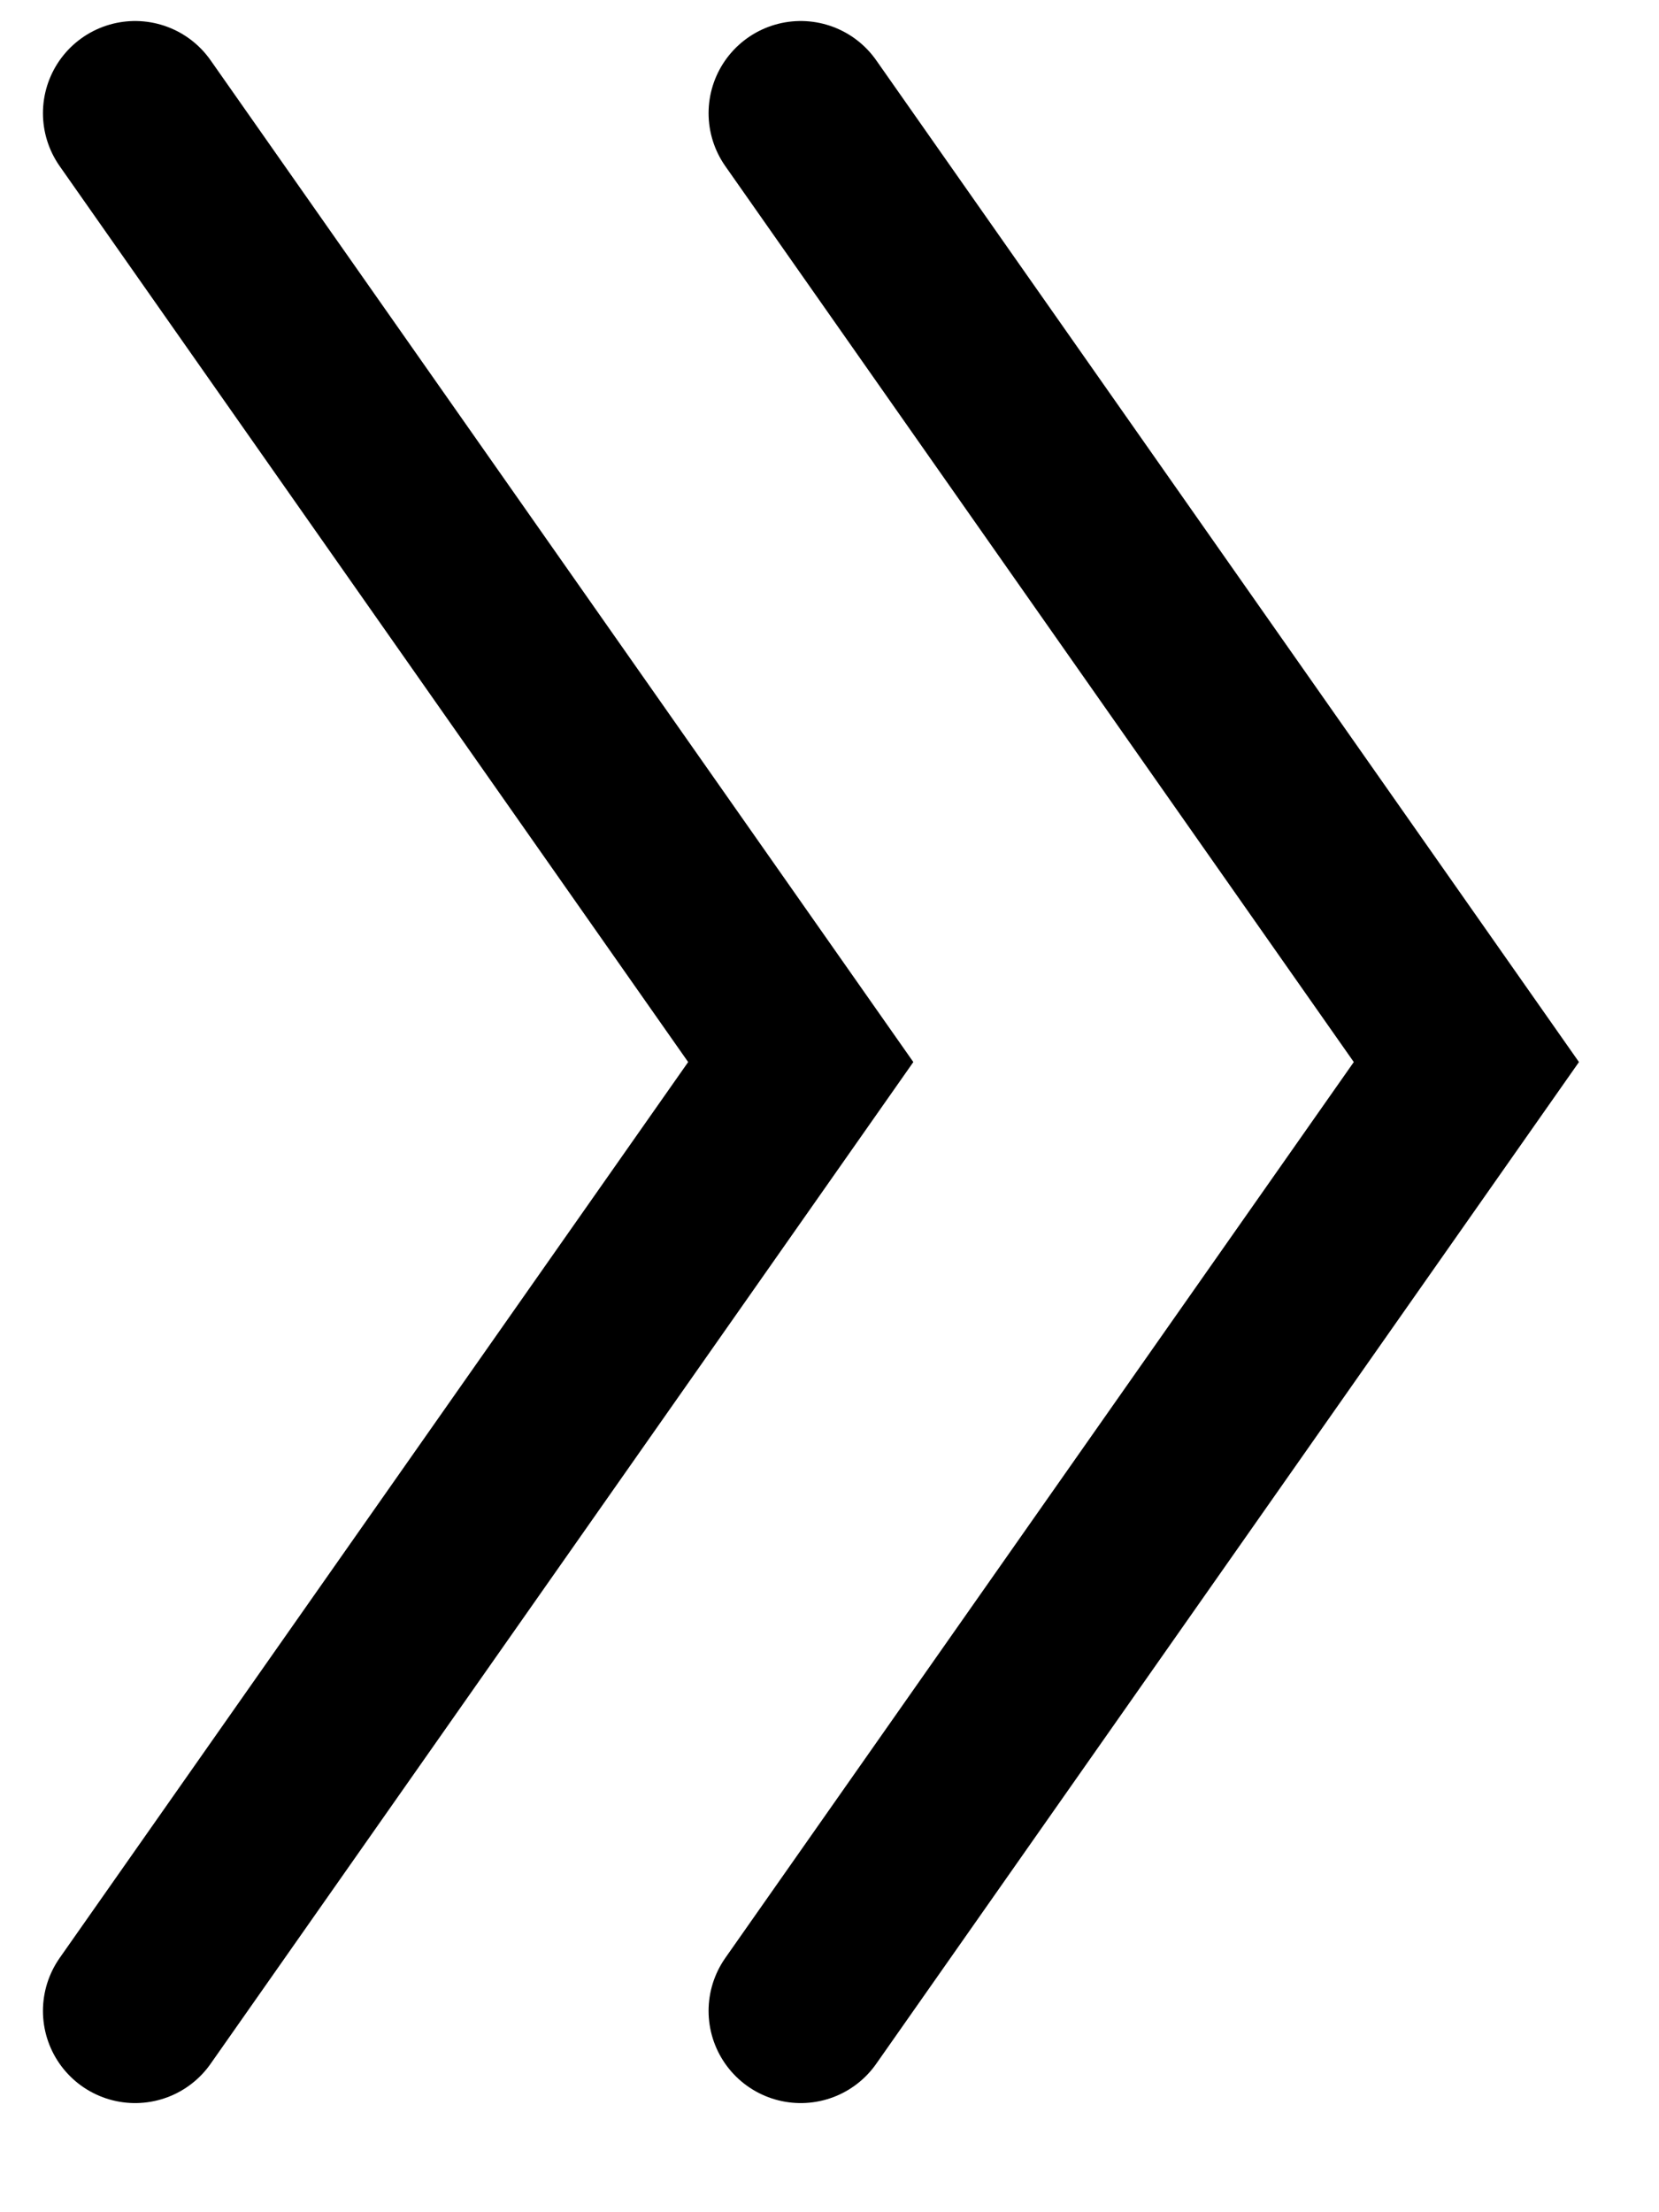
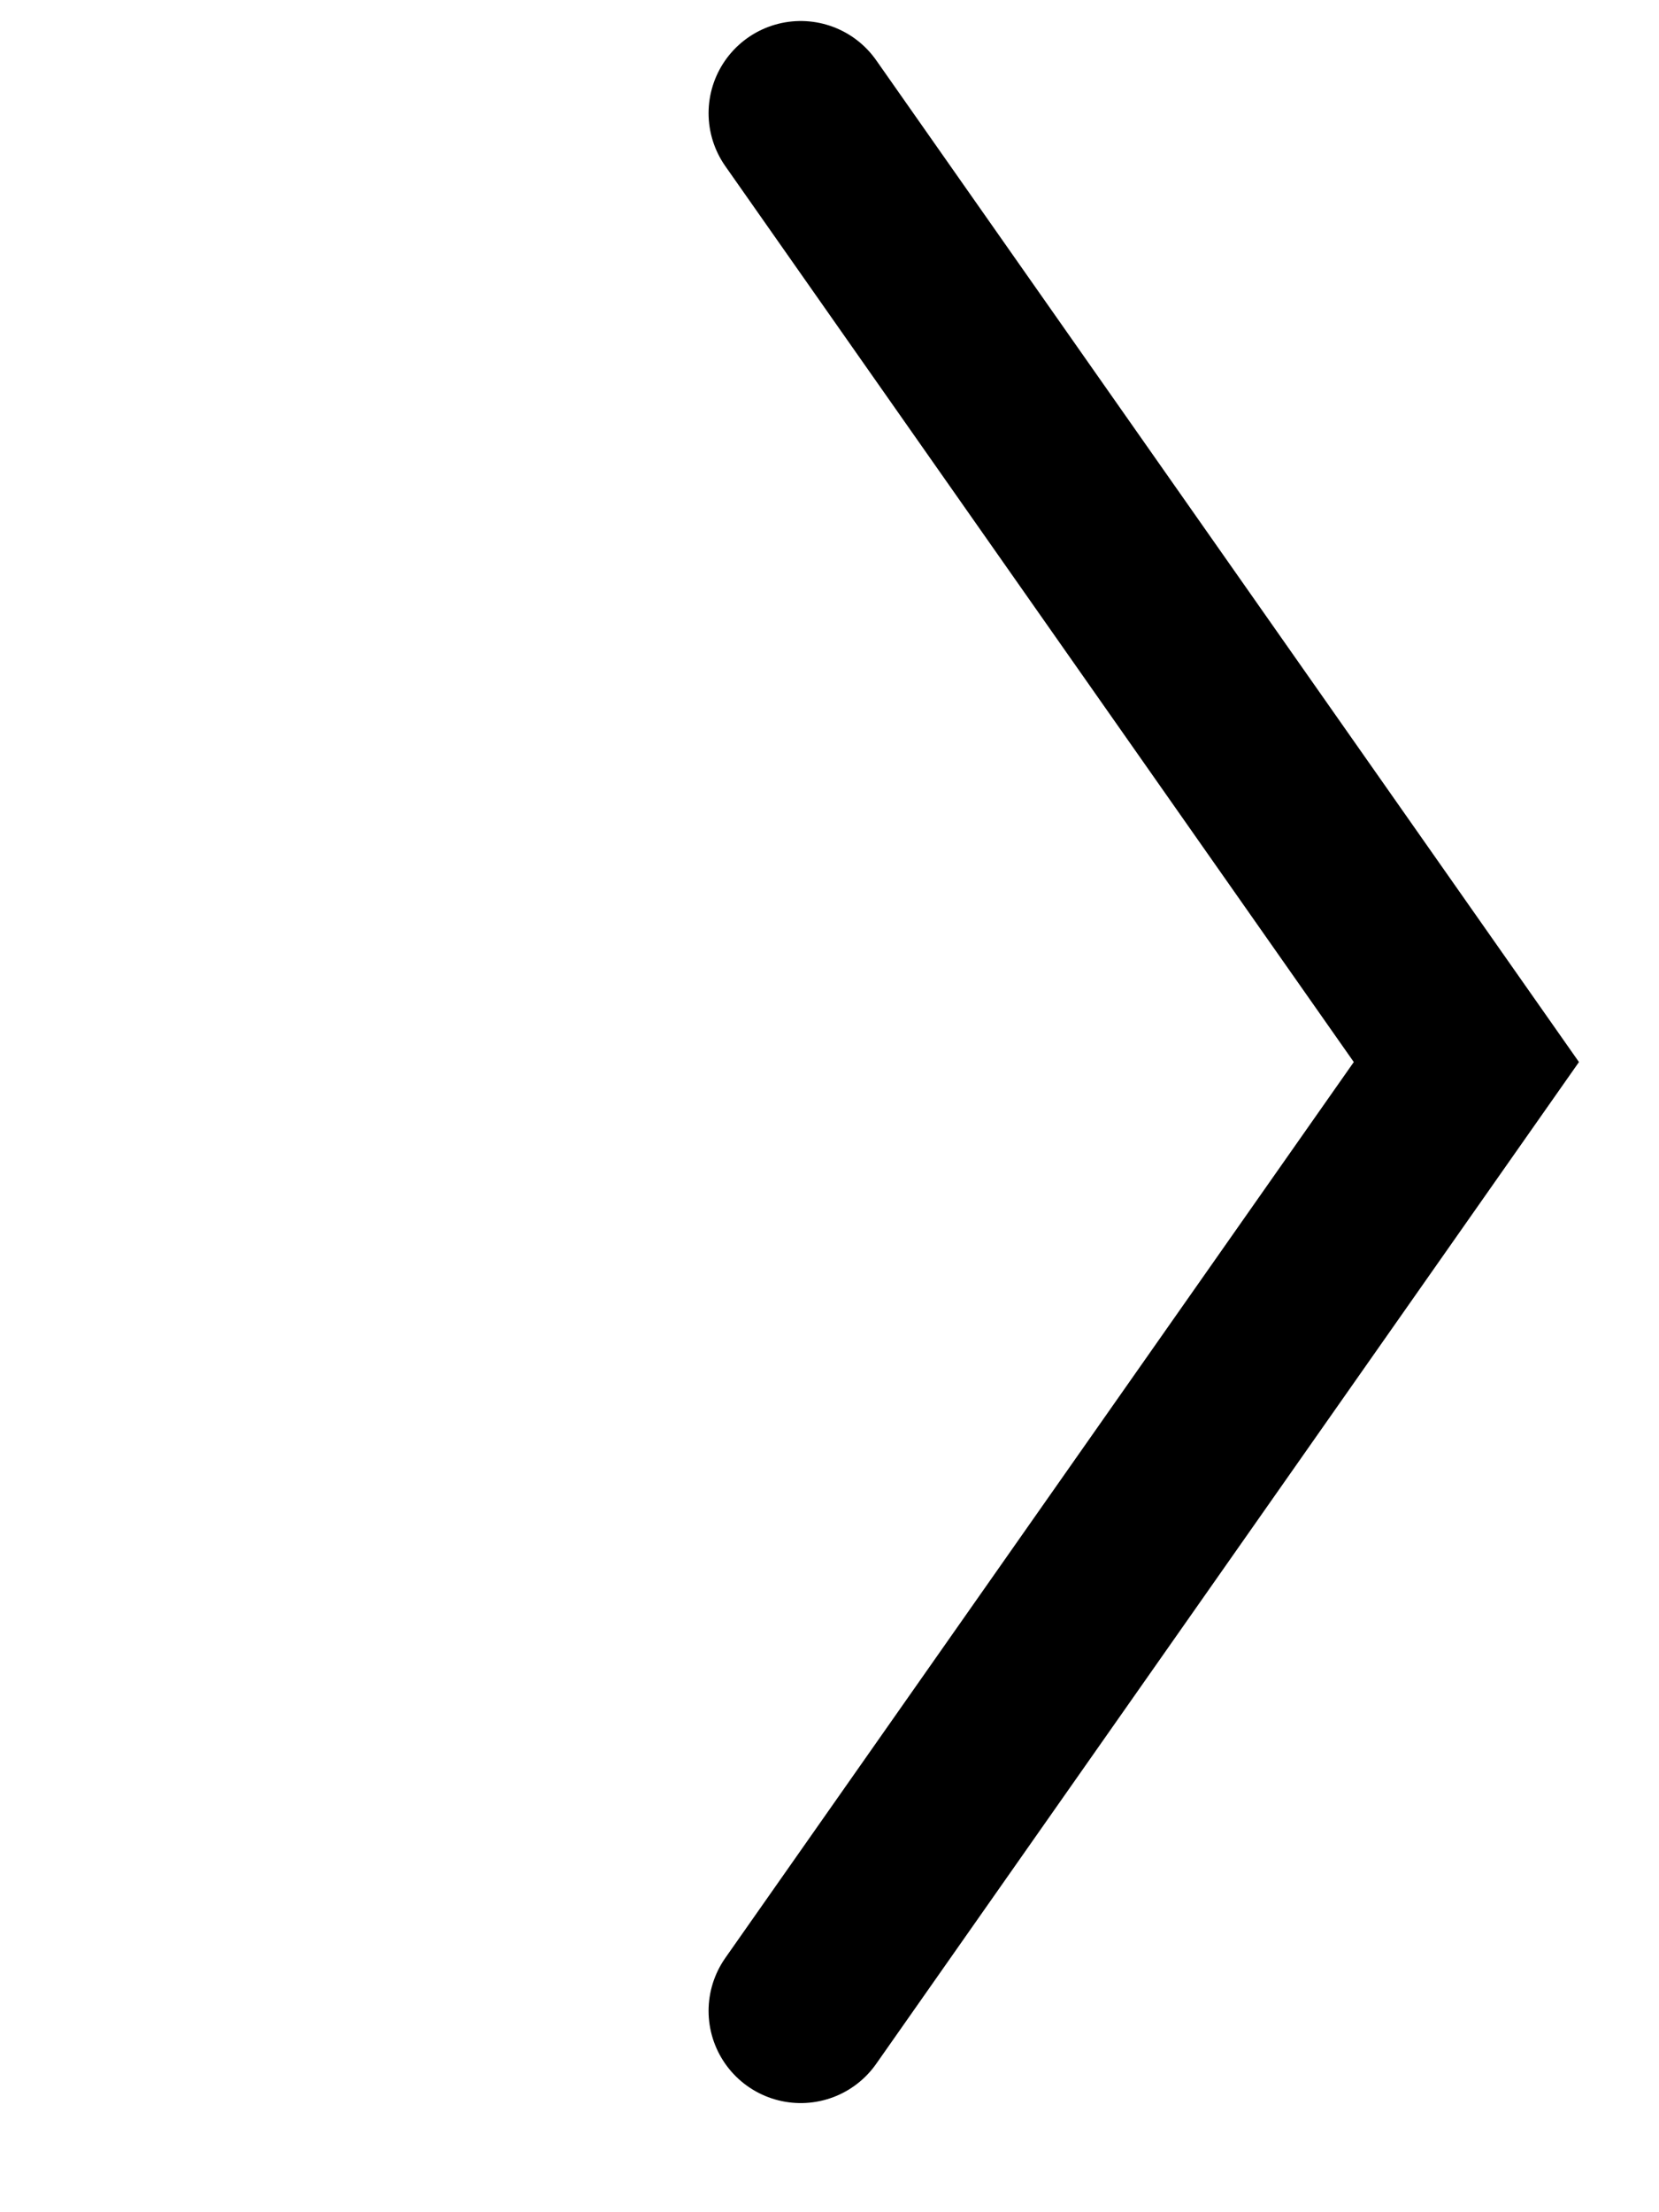
<svg xmlns="http://www.w3.org/2000/svg" width="9" height="12" viewBox="0 0 9 12" fill="none">
-   <path d="M0.733 0.614L4.344 5.761L0.733 10.908" stroke="black" stroke-linecap="round" />
  <path d="M4.344 0.614L7.955 5.761L4.344 10.908" stroke="black" stroke-linecap="round" />
</svg>